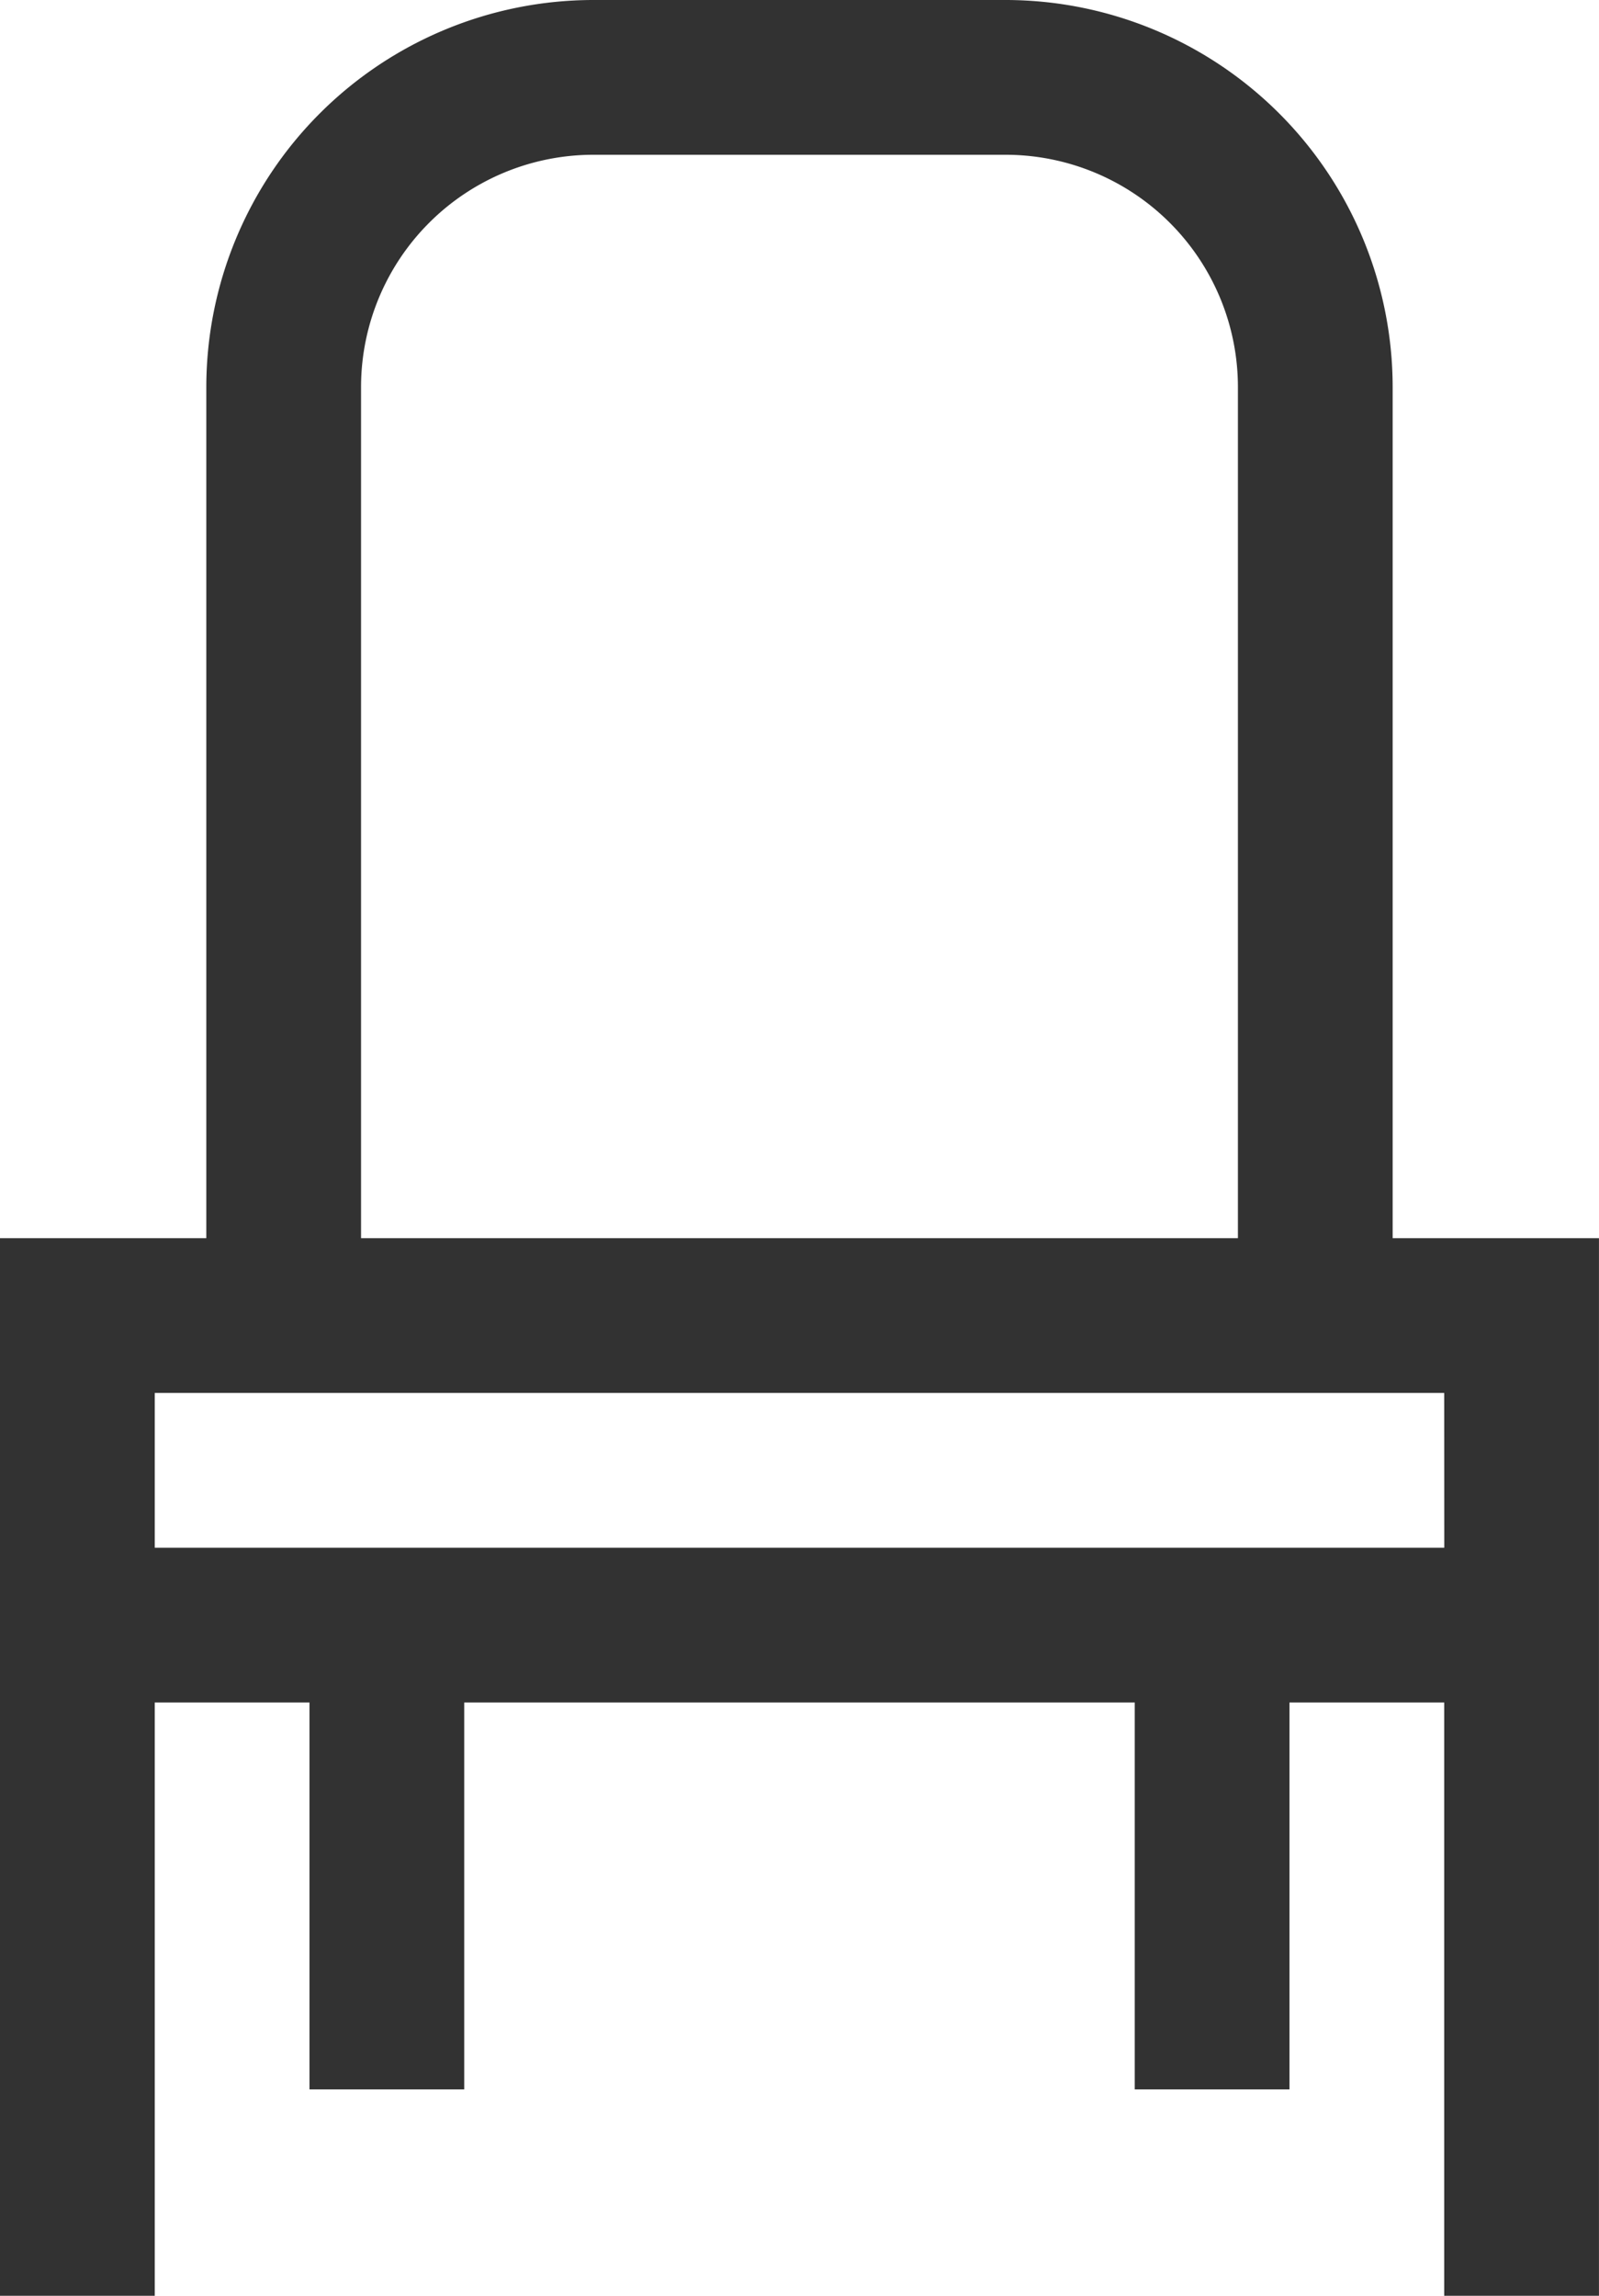
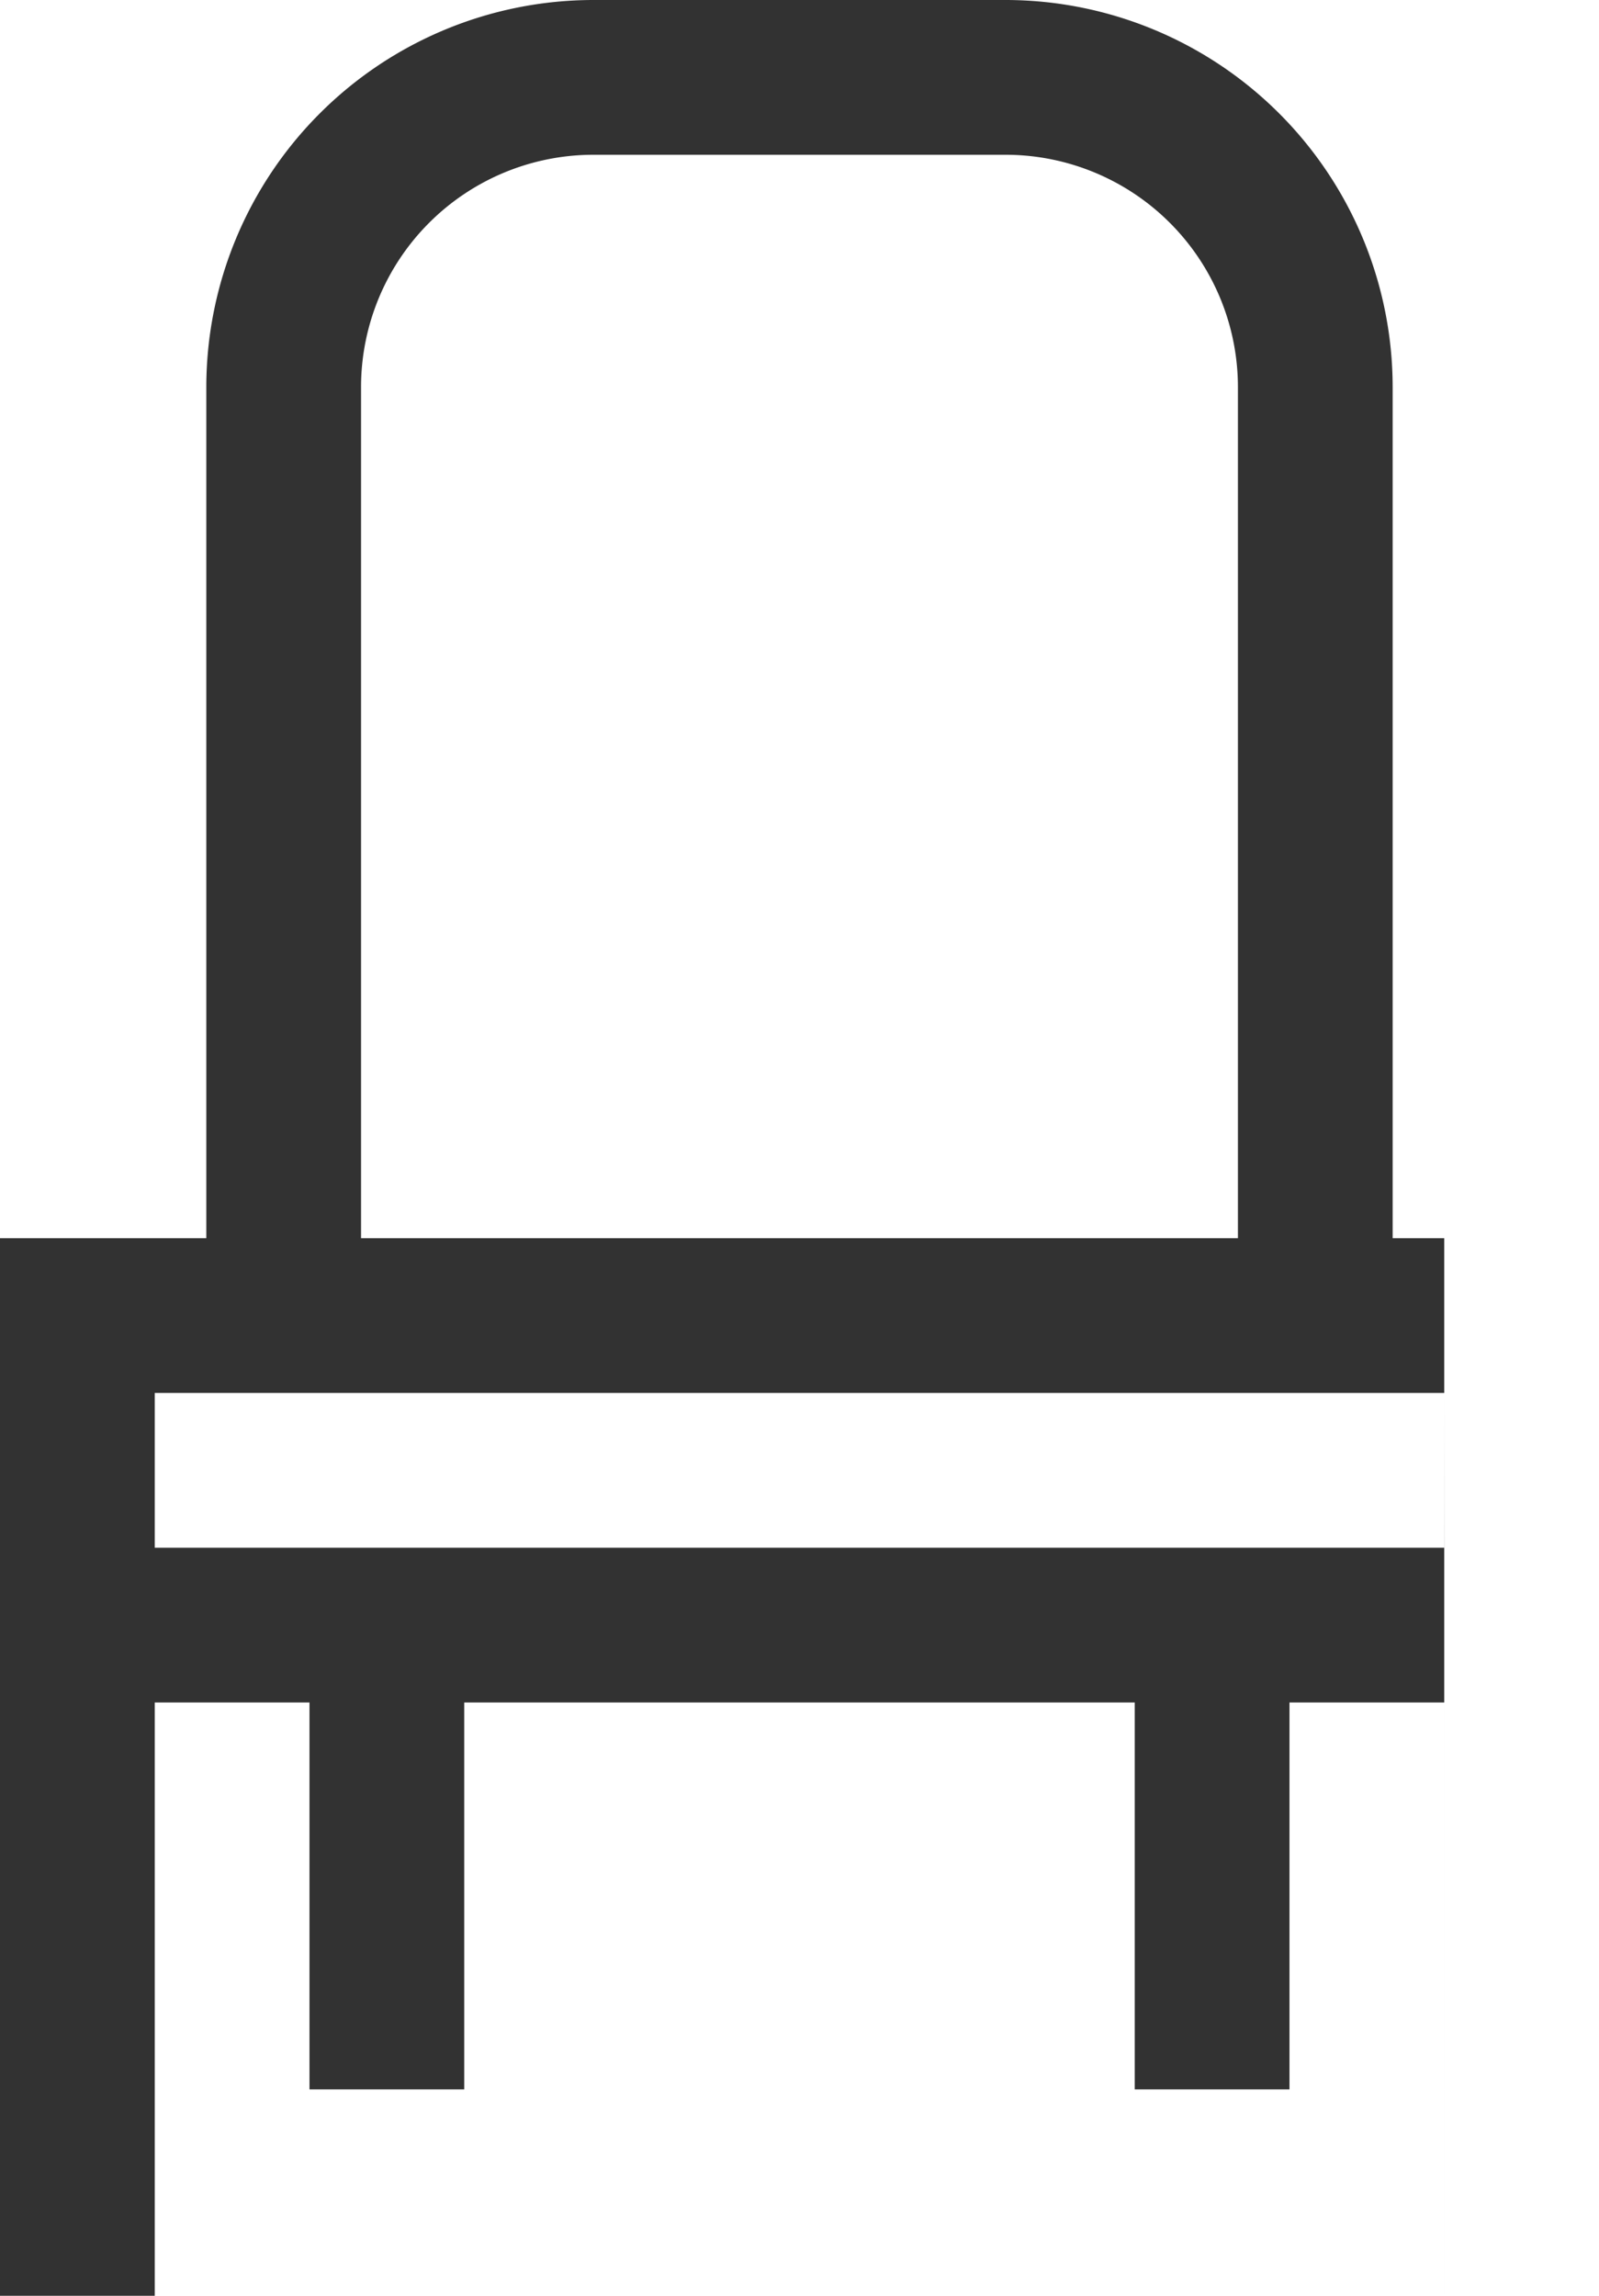
<svg xmlns="http://www.w3.org/2000/svg" id="chair" width="45.612" height="65.475" viewBox="0 0 45.612 65.475">
  <g id="Group_406" data-name="Group 406" transform="translate(0)">
-     <path id="Path_479" data-name="Path 479" d="M117.389,35.312V11.035A11.048,11.048,0,0,0,106.354,0H94.583A11.048,11.048,0,0,0,83.548,11.035V35.312H77.663V65.474h4.414V48.554h4.414V59.589h4.414V48.554h19.127V59.589h4.414V48.554h4.414v16.92h4.414V35.312ZM87.962,11.035a6.628,6.628,0,0,1,6.621-6.621h11.771a6.628,6.628,0,0,1,6.621,6.621V35.312H87.962Zm30.9,33.105H82.077V39.726H118.86Z" transform="translate(-77.663)" fill="#323232" />
+     <path id="Path_479" data-name="Path 479" d="M117.389,35.312V11.035A11.048,11.048,0,0,0,106.354,0H94.583A11.048,11.048,0,0,0,83.548,11.035V35.312H77.663V65.474h4.414V48.554h4.414V59.589h4.414V48.554h19.127V59.589h4.414V48.554h4.414v16.92V35.312ZM87.962,11.035a6.628,6.628,0,0,1,6.621-6.621h11.771a6.628,6.628,0,0,1,6.621,6.621V35.312H87.962Zm30.9,33.105H82.077V39.726H118.86Z" transform="translate(-77.663)" fill="#323232" />
  </g>
</svg>